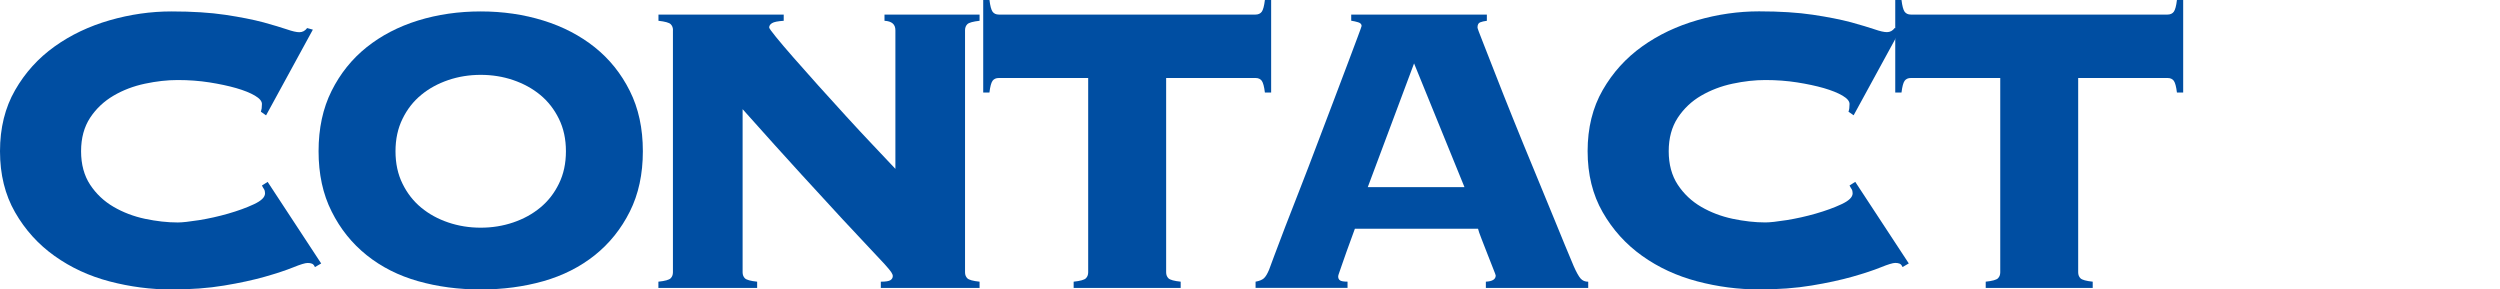
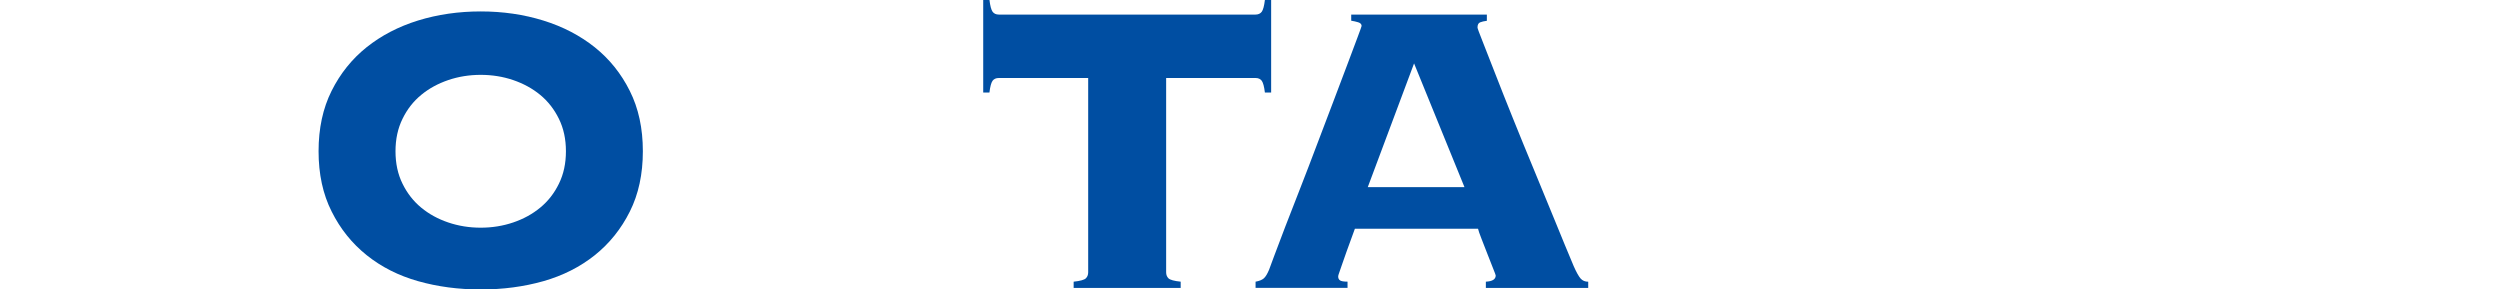
<svg xmlns="http://www.w3.org/2000/svg" version="1.1" id="レイヤー_1" x="0px" y="0px" width="70px" height="8.105px" viewBox="0 0 70 8.105" style="enable-background:new 0 0 70 8.105;" xml:space="preserve">
  <style type="text/css">
	.st0{fill:#004EA2;}
</style>
-   <path class="st0" d="M7.305,3.129C7.314,3.1,7.321,3.068,7.327,3.034c0.004-0.033,0.007-0.075,0.007-0.123  c0-0.078-0.065-0.155-0.196-0.233C7.007,2.601,6.832,2.53,6.613,2.467c-0.218-0.062-0.468-0.116-0.749-0.16S5.287,2.241,4.977,2.241  c-0.291,0-0.597,0.034-0.917,0.102C3.74,2.411,3.446,2.522,3.18,2.678S2.694,3.039,2.524,3.296c-0.169,0.258-0.254,0.57-0.254,0.938  c0,0.369,0.085,0.682,0.254,0.939c0.17,0.257,0.389,0.463,0.655,0.618S3.74,6.059,4.06,6.127c0.32,0.067,0.626,0.102,0.917,0.102  c0.126,0,0.325-0.022,0.597-0.065c0.271-0.044,0.543-0.104,0.814-0.182c0.271-0.078,0.512-0.165,0.721-0.263  c0.209-0.097,0.312-0.198,0.312-0.306c0-0.048-0.01-0.087-0.028-0.116c-0.02-0.029-0.039-0.062-0.059-0.102l0.16-0.102l1.499,2.284  L8.818,7.479c-0.02-0.048-0.046-0.08-0.08-0.095S8.663,7.363,8.614,7.363c-0.067,0-0.203,0.041-0.407,0.124  c-0.204,0.082-0.468,0.17-0.793,0.262S6.708,7.924,6.271,7.996c-0.437,0.073-0.926,0.109-1.47,0.109  C4.22,8.105,3.643,8.03,3.07,7.88S1.984,7.492,1.528,7.167S0.703,6.435,0.422,5.944C0.141,5.455,0,4.885,0,4.234  c0-0.649,0.141-1.22,0.422-1.709c0.281-0.49,0.65-0.897,1.106-1.223s0.97-0.569,1.542-0.734S4.22,0.32,4.802,0.32  s1.084,0.032,1.506,0.095c0.423,0.063,0.779,0.134,1.07,0.211C7.659,0.704,7.877,0.77,8.032,0.822c0.155,0.054,0.271,0.08,0.35,0.08  c0.087,0,0.16-0.038,0.218-0.116L8.76,0.83l-1.31,2.4L7.305,3.129z" />
  <path class="st0" d="M13.46,0.32c0.621,0,1.205,0.085,1.753,0.255c0.549,0.17,1.028,0.42,1.441,0.749  c0.412,0.33,0.739,0.737,0.981,1.223C17.879,3.032,18,3.595,18,4.234c0,0.641-0.121,1.203-0.364,1.688  c-0.242,0.485-0.569,0.893-0.981,1.223c-0.413,0.329-0.893,0.572-1.441,0.728c-0.548,0.155-1.132,0.232-1.753,0.232  s-1.205-0.077-1.753-0.232c-0.549-0.155-1.029-0.398-1.441-0.728c-0.412-0.33-0.739-0.737-0.981-1.223  C9.041,5.438,8.92,4.875,8.92,4.234c0-0.64,0.121-1.202,0.364-1.688c0.242-0.485,0.569-0.893,0.981-1.223  c0.412-0.329,0.893-0.579,1.441-0.749C12.255,0.405,12.839,0.32,13.46,0.32z M13.46,2.096c-0.32,0-0.623,0.049-0.909,0.146  c-0.286,0.098-0.539,0.235-0.757,0.415c-0.219,0.18-0.393,0.402-0.523,0.669c-0.132,0.268-0.197,0.57-0.197,0.909  c0,0.34,0.065,0.644,0.197,0.91c0.131,0.267,0.305,0.489,0.523,0.669c0.218,0.18,0.471,0.318,0.757,0.415s0.589,0.146,0.909,0.146  s0.623-0.049,0.909-0.146s0.539-0.235,0.757-0.415c0.219-0.18,0.393-0.402,0.523-0.669c0.132-0.267,0.197-0.57,0.197-0.91  c0-0.339-0.065-0.642-0.197-0.909c-0.131-0.267-0.305-0.489-0.523-0.669c-0.218-0.18-0.471-0.317-0.757-0.415  C14.083,2.145,13.78,2.096,13.46,2.096z" />
-   <path class="st0" d="M18.844,0.845c0-0.068-0.021-0.124-0.065-0.168c-0.044-0.043-0.157-0.074-0.342-0.095V0.408h3.507v0.174  c-0.165,0.011-0.274,0.032-0.327,0.066c-0.054,0.033-0.08,0.075-0.08,0.123c0,0.02,0.062,0.107,0.188,0.262  c0.126,0.155,0.291,0.35,0.495,0.582c0.204,0.233,0.434,0.493,0.691,0.779c0.257,0.286,0.517,0.572,0.778,0.858  s0.514,0.558,0.757,0.814c0.242,0.257,0.451,0.479,0.625,0.662V0.845c0-0.165-0.102-0.252-0.305-0.263V0.408h2.662v0.174  c-0.185,0.021-0.298,0.052-0.342,0.095c-0.044,0.044-0.065,0.1-0.065,0.168v6.78c0,0.068,0.021,0.124,0.065,0.168  c0.044,0.043,0.157,0.075,0.342,0.094v0.175h-2.765V7.887c0.136,0,0.226-0.014,0.27-0.043s0.065-0.068,0.065-0.116  c0-0.029-0.015-0.066-0.044-0.109c-0.029-0.044-0.092-0.119-0.188-0.226c-0.098-0.106-0.24-0.26-0.43-0.459  c-0.189-0.198-0.439-0.465-0.749-0.8c-0.311-0.335-0.694-0.752-1.149-1.251c-0.457-0.5-1.005-1.108-1.645-1.826v4.568  c0,0.068,0.021,0.124,0.065,0.168c0.044,0.043,0.157,0.075,0.342,0.094v0.175h-2.765V7.887c0.185-0.019,0.298-0.051,0.342-0.094  c0.044-0.044,0.065-0.1,0.065-0.168V0.845z" />
  <path class="st0" d="M30.062,7.887c0.184-0.019,0.298-0.051,0.342-0.094c0.044-0.044,0.065-0.1,0.065-0.168V2.184h-2.503  c-0.077,0-0.136,0.026-0.175,0.079c-0.038,0.054-0.067,0.163-0.087,0.328H27.53V0h0.175c0.02,0.166,0.049,0.274,0.087,0.328  c0.039,0.053,0.098,0.08,0.175,0.08h7.188c0.077,0,0.136-0.027,0.175-0.08C35.368,0.274,35.397,0.166,35.417,0h0.175v2.591h-0.175  c-0.02-0.165-0.049-0.274-0.087-0.328c-0.039-0.053-0.098-0.079-0.175-0.079h-2.503v5.441c0,0.068,0.021,0.124,0.065,0.168  c0.044,0.043,0.158,0.075,0.342,0.094v0.175h-2.997V7.887z" />
  <path class="st0" d="M37.469,7.741c0,0.049,0.017,0.086,0.051,0.109c0.034,0.024,0.104,0.036,0.211,0.036v0.175h-2.575V7.887  c0.106-0.019,0.184-0.051,0.232-0.094c0.049-0.044,0.097-0.124,0.146-0.24c0.02-0.049,0.068-0.18,0.146-0.394  c0.078-0.213,0.18-0.482,0.306-0.808c0.126-0.324,0.267-0.686,0.422-1.084c0.155-0.397,0.311-0.802,0.466-1.215  c0.155-0.412,0.308-0.814,0.459-1.208c0.149-0.393,0.283-0.744,0.399-1.055s0.211-0.562,0.284-0.757  c0.072-0.193,0.109-0.295,0.109-0.305c0-0.049-0.032-0.083-0.095-0.103c-0.063-0.02-0.129-0.033-0.196-0.044V0.408h3.798v0.174  c-0.078,0.011-0.142,0.024-0.189,0.044c-0.049,0.02-0.073,0.068-0.073,0.146c0,0.02,0.046,0.146,0.139,0.379  c0.092,0.232,0.211,0.536,0.356,0.909s0.312,0.796,0.502,1.266c0.189,0.471,0.386,0.951,0.589,1.44c0.204,0.49,0.4,0.968,0.59,1.434  s0.361,0.883,0.517,1.251c0.077,0.175,0.143,0.291,0.196,0.35s0.124,0.087,0.211,0.087v0.175h-2.866V7.887  c0.184-0.009,0.276-0.067,0.276-0.174c0-0.01-0.024-0.075-0.073-0.197c-0.048-0.121-0.102-0.257-0.16-0.407  c-0.058-0.15-0.113-0.293-0.167-0.429s-0.085-0.229-0.095-0.276h-3.448c-0.098,0.262-0.175,0.475-0.233,0.64  c-0.058,0.165-0.104,0.296-0.138,0.394c-0.034,0.097-0.059,0.167-0.073,0.211C37.477,7.69,37.469,7.723,37.469,7.741z M41.005,5.239  l-1.411-3.464l-1.296,3.464H41.005z" />
-   <path class="st0" d="M51.758,3.129c0.01-0.029,0.017-0.061,0.022-0.095c0.004-0.033,0.007-0.075,0.007-0.123  c0-0.078-0.065-0.155-0.196-0.233c-0.131-0.077-0.306-0.147-0.524-0.211c-0.218-0.062-0.468-0.116-0.749-0.16  S49.74,2.241,49.43,2.241c-0.291,0-0.597,0.034-0.917,0.102c-0.319,0.068-0.613,0.18-0.88,0.335s-0.485,0.361-0.655,0.618  c-0.169,0.258-0.254,0.57-0.254,0.938c0,0.369,0.085,0.682,0.254,0.939c0.17,0.257,0.389,0.463,0.655,0.618s0.561,0.267,0.88,0.335  c0.32,0.067,0.626,0.102,0.917,0.102c0.126,0,0.325-0.022,0.597-0.065c0.271-0.044,0.543-0.104,0.814-0.182  c0.271-0.078,0.512-0.165,0.721-0.263c0.209-0.097,0.312-0.198,0.312-0.306c0-0.048-0.01-0.087-0.028-0.116  c-0.02-0.029-0.039-0.062-0.059-0.102l0.16-0.102l1.499,2.284l-0.175,0.102c-0.02-0.048-0.046-0.08-0.08-0.095  s-0.075-0.021-0.124-0.021c-0.067,0-0.203,0.041-0.407,0.124c-0.204,0.082-0.468,0.17-0.793,0.262s-0.706,0.175-1.143,0.247  c-0.437,0.073-0.926,0.109-1.47,0.109c-0.582,0-1.159-0.075-1.731-0.226s-1.086-0.388-1.542-0.713s-0.825-0.732-1.106-1.223  c-0.281-0.489-0.422-1.06-0.422-1.71c0-0.649,0.141-1.22,0.422-1.709c0.281-0.49,0.65-0.897,1.106-1.223s0.97-0.569,1.542-0.734  s1.149-0.248,1.731-0.248s1.084,0.032,1.506,0.095c0.423,0.063,0.779,0.134,1.07,0.211c0.281,0.078,0.499,0.144,0.654,0.196  c0.155,0.054,0.271,0.08,0.35,0.08c0.087,0,0.16-0.038,0.218-0.116l0.16,0.044l-1.31,2.4L51.758,3.129z" />
-   <path class="st0" d="M55.6,7.887c0.184-0.019,0.298-0.051,0.342-0.094c0.044-0.044,0.065-0.1,0.065-0.168V2.184h-2.503  c-0.077,0-0.136,0.026-0.175,0.079c-0.038,0.054-0.067,0.163-0.087,0.328h-0.175V0h0.175c0.02,0.166,0.049,0.274,0.087,0.328  c0.039,0.053,0.098,0.08,0.175,0.08h7.188c0.077,0,0.136-0.027,0.175-0.08C60.905,0.274,60.935,0.166,60.954,0h0.175v2.591h-0.175  c-0.02-0.165-0.049-0.274-0.087-0.328c-0.039-0.053-0.098-0.079-0.175-0.079h-2.503v5.441c0,0.068,0.021,0.124,0.065,0.168  c0.044,0.043,0.158,0.075,0.342,0.094v0.175H55.6V7.887z" />
</svg>